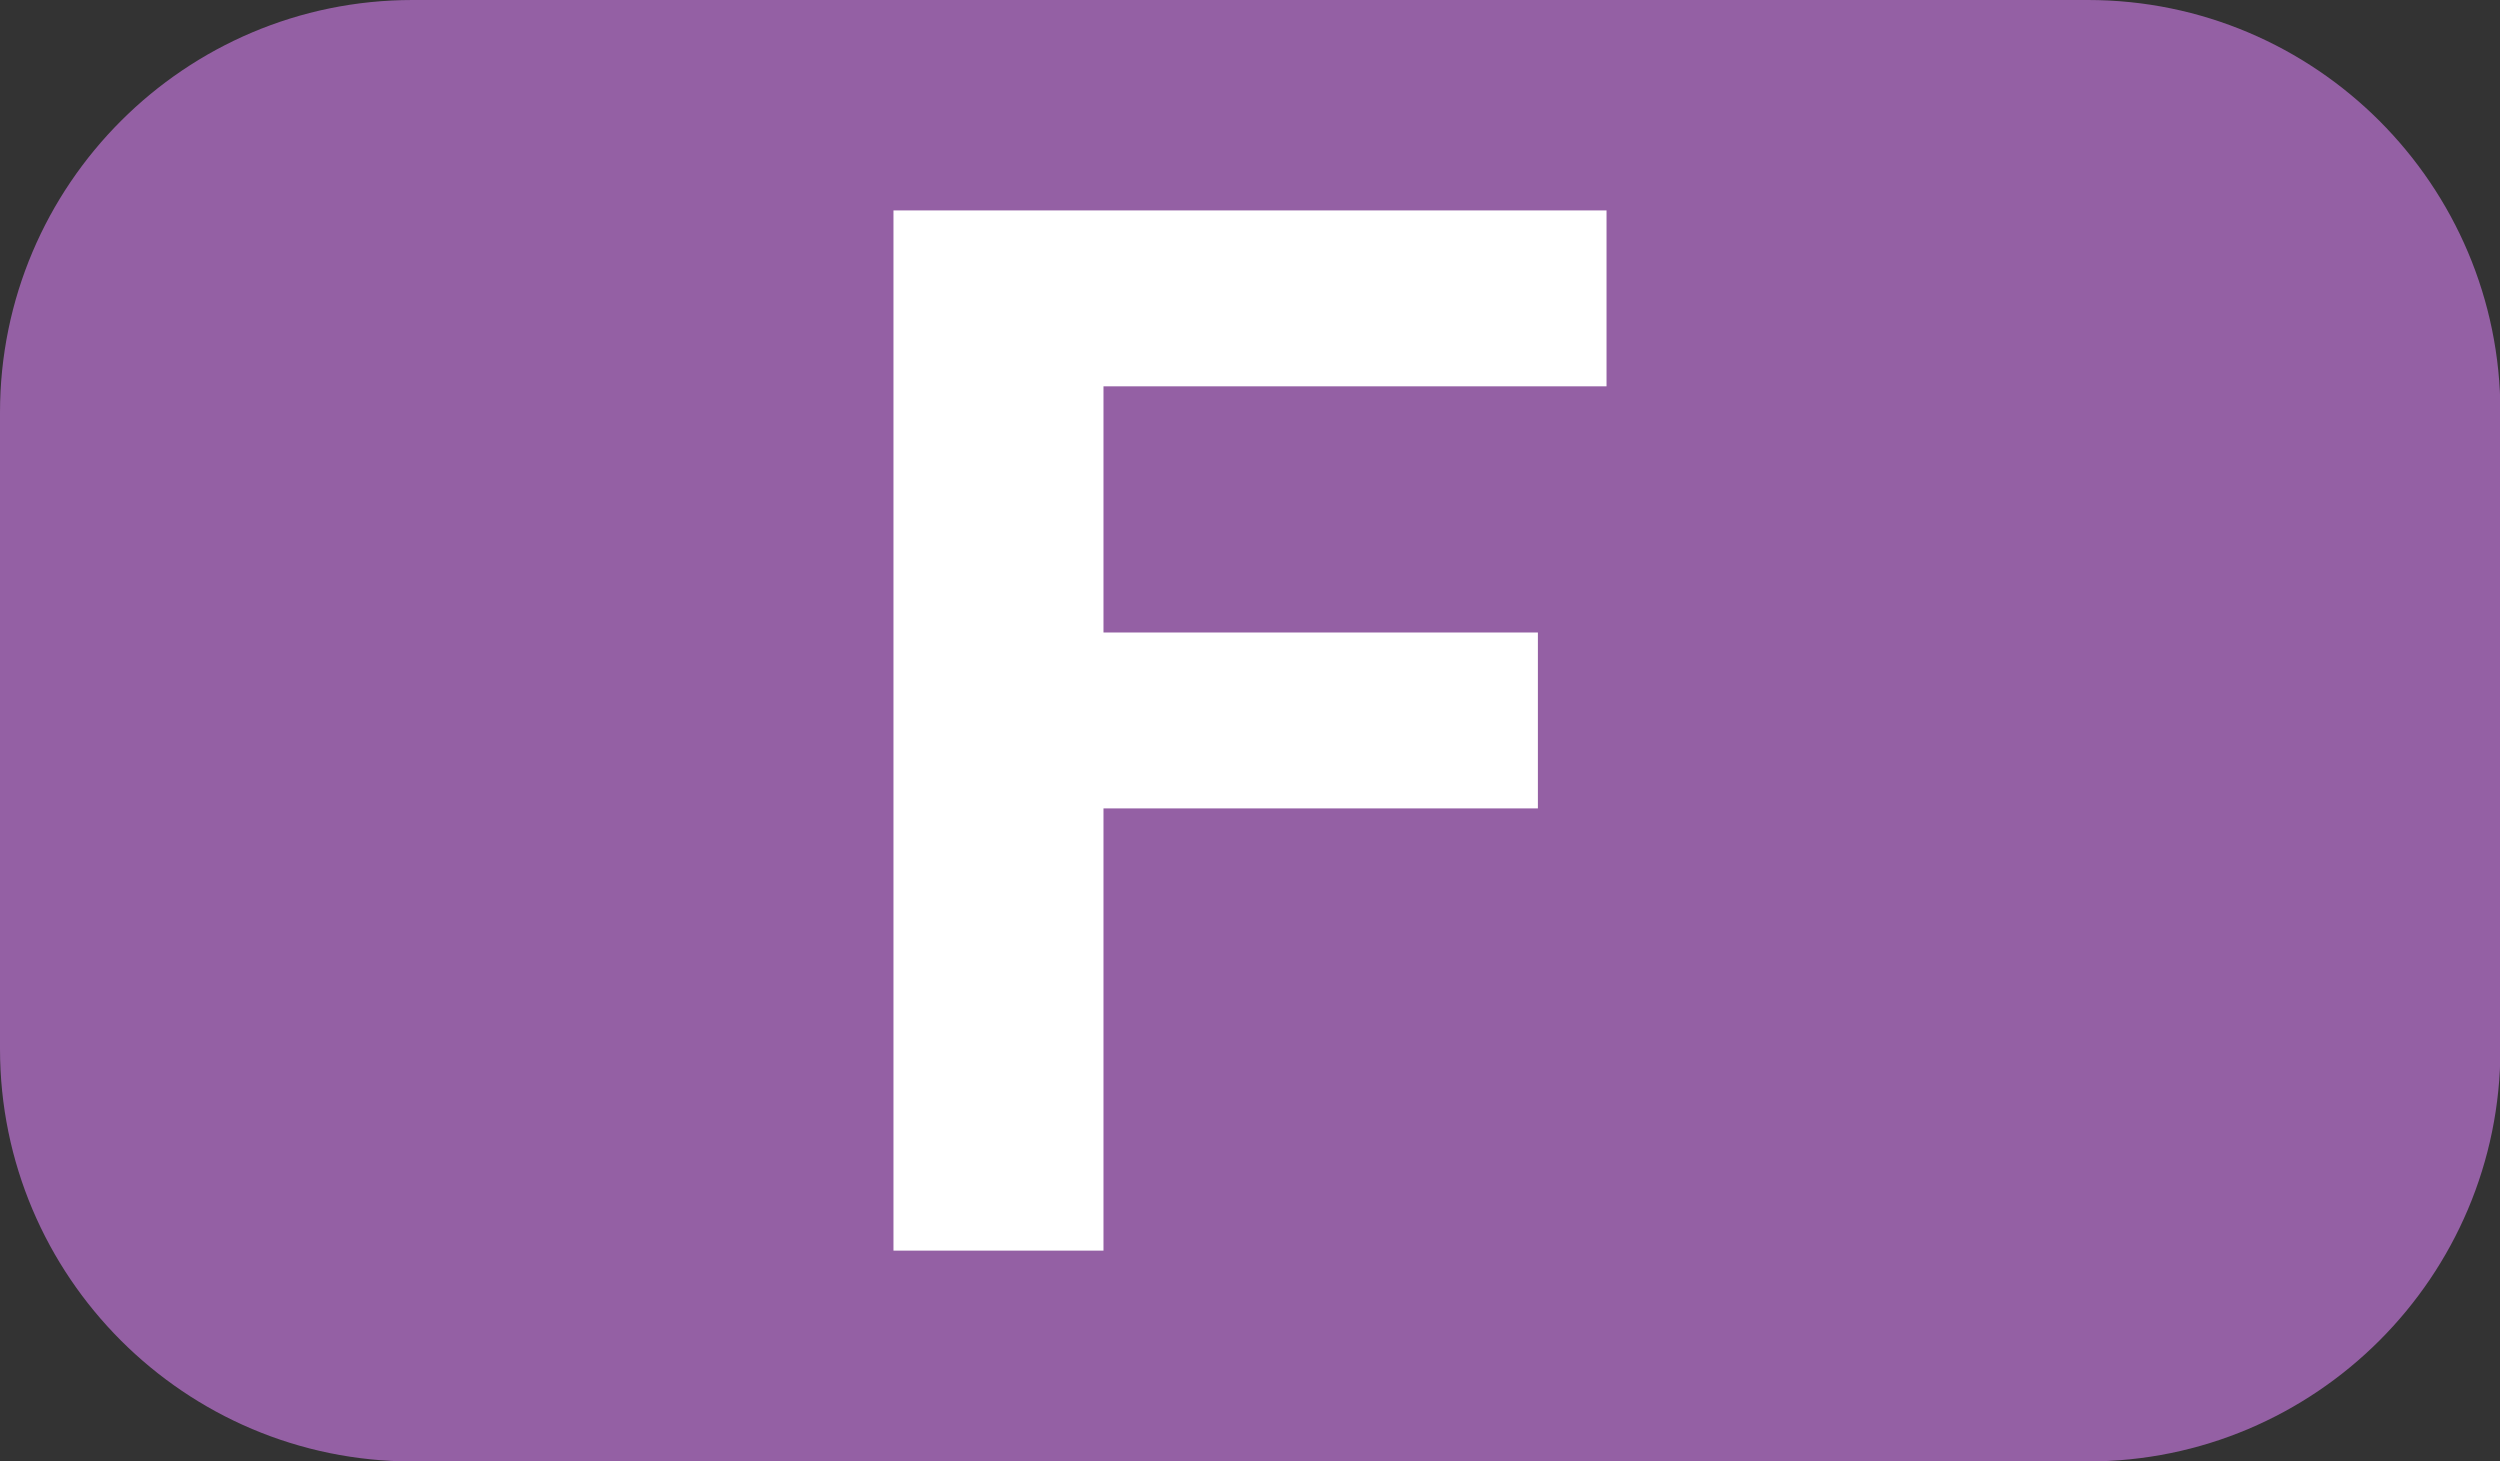
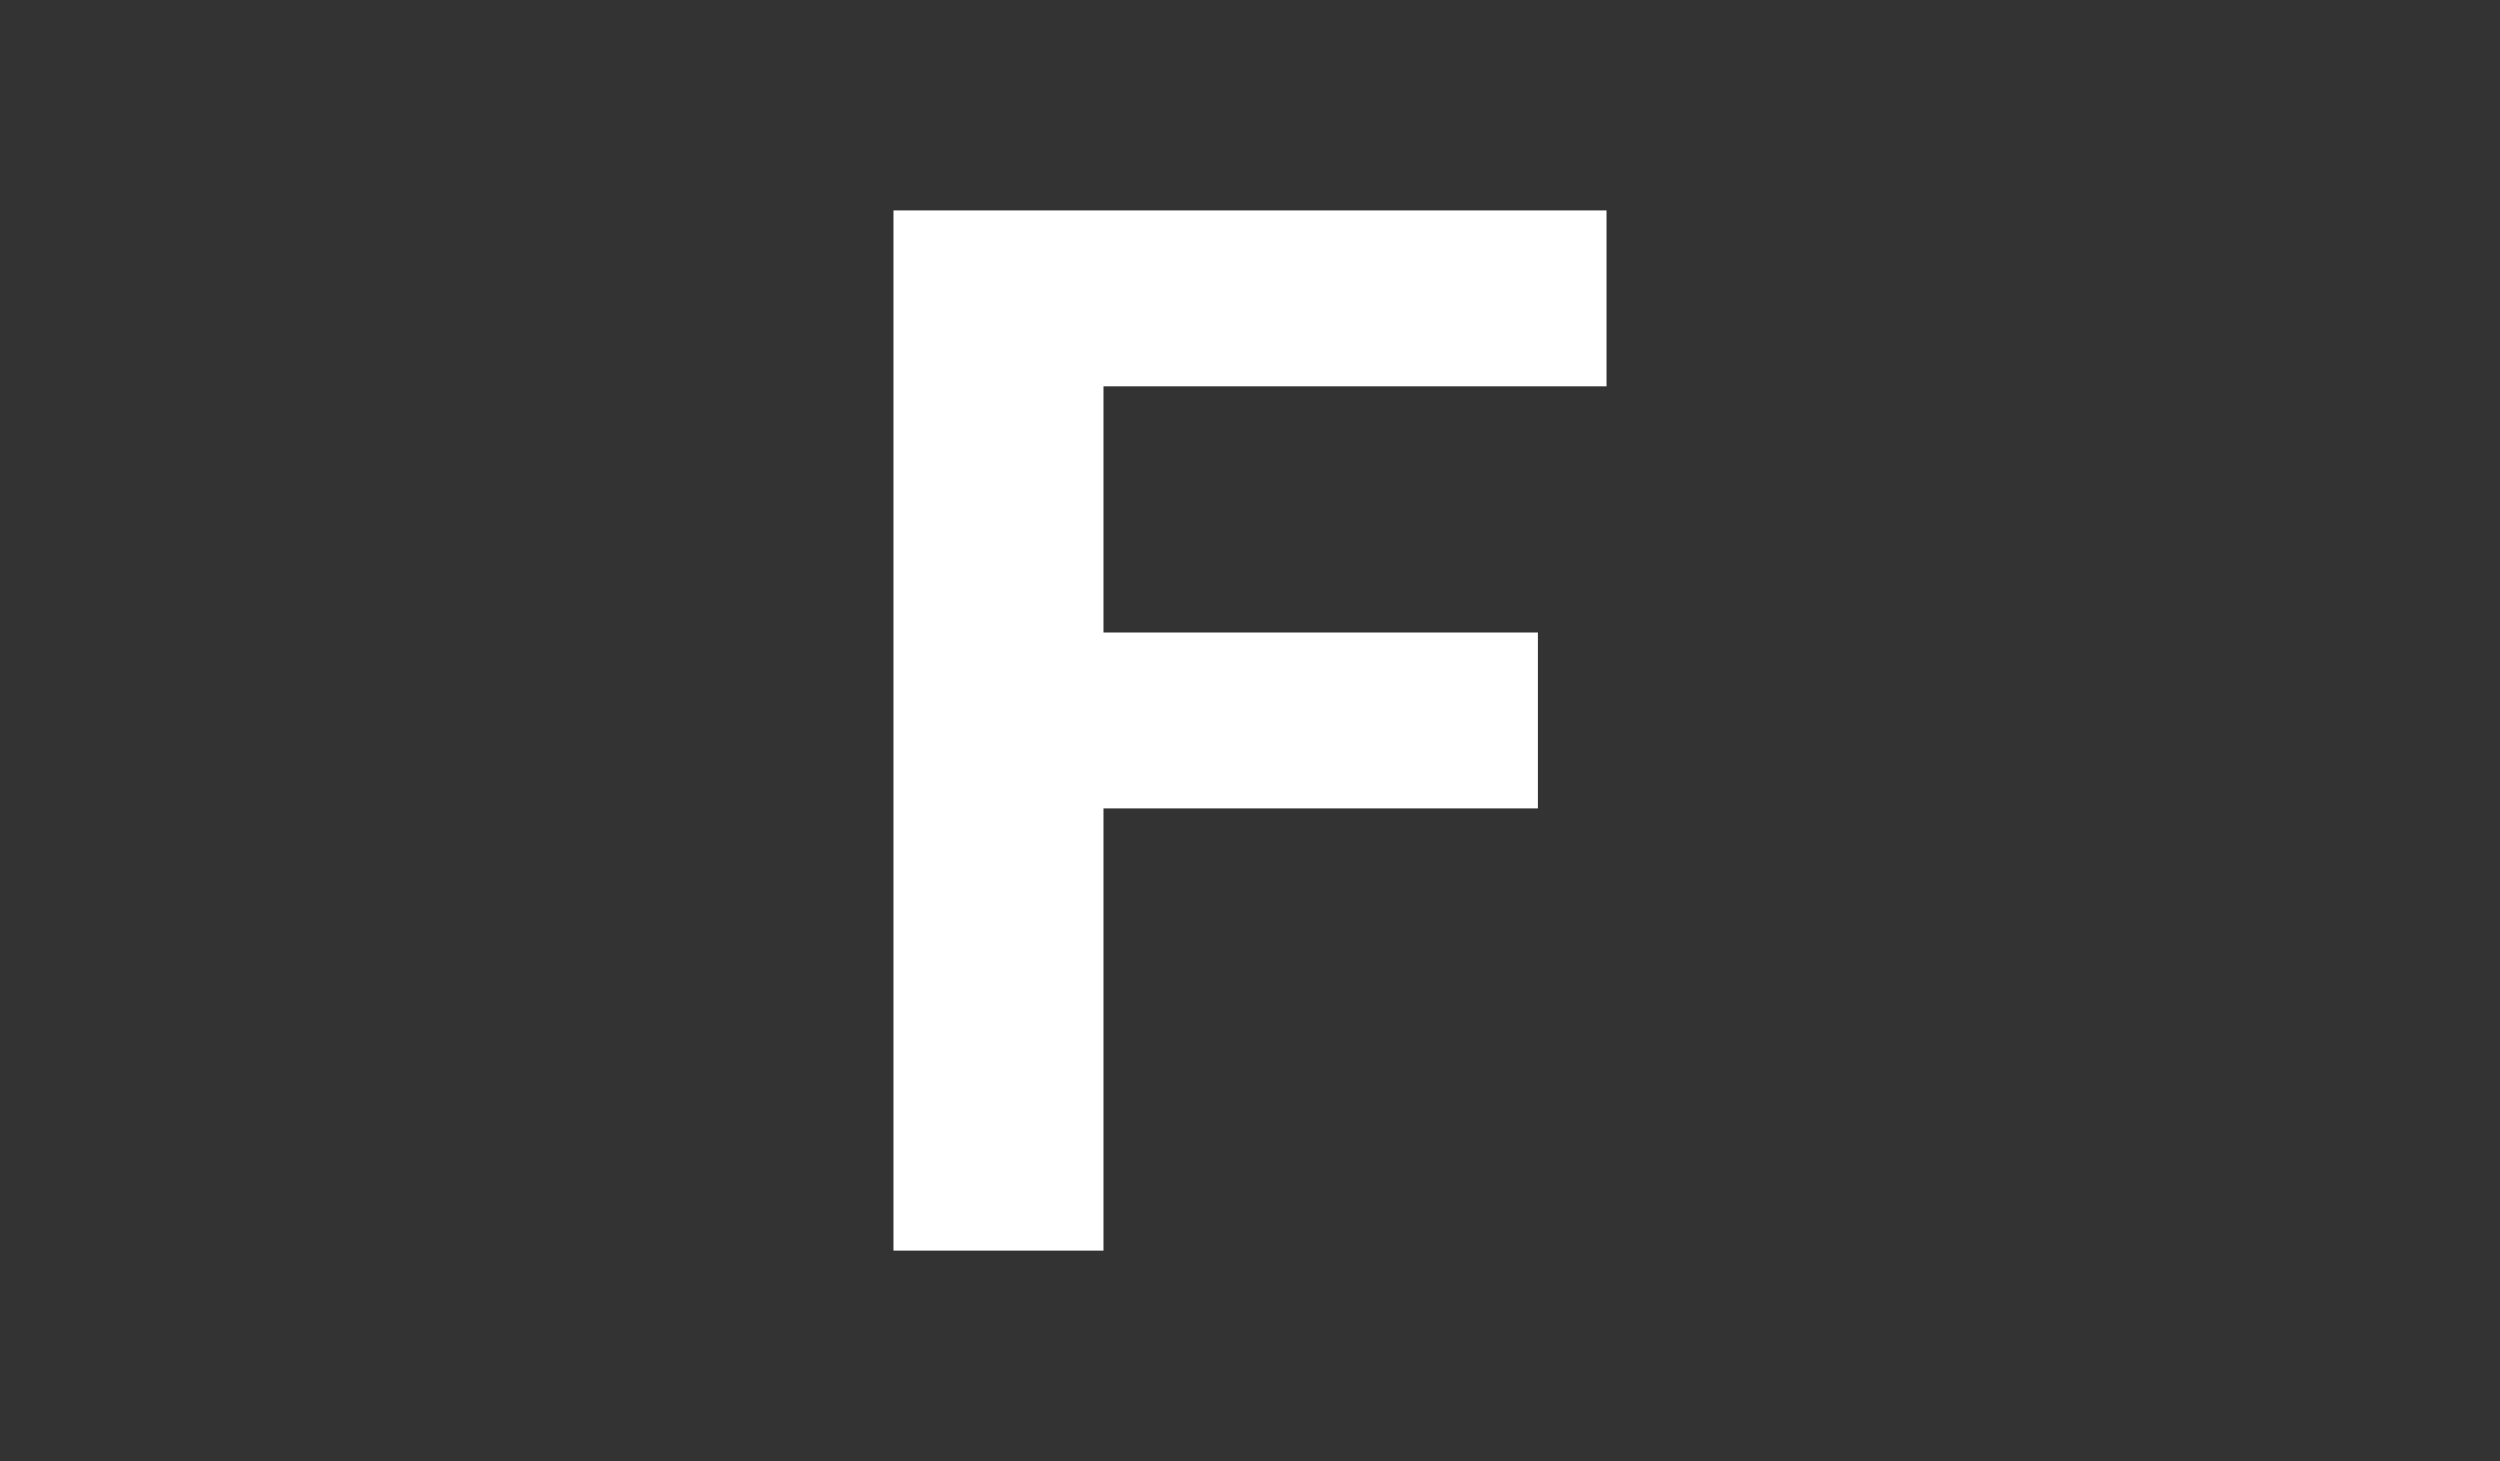
<svg xmlns="http://www.w3.org/2000/svg" id="Calque_1" data-name="Calque 1" viewBox="0 0 60.83 35.55">
  <rect x="0" y="0" width="60.83" height="35.55" fill="#333333" stroke="none" />
  <defs>
    <style>
      .cls-1 {
        fill: #fff;
      }

      .cls-2 {
        fill: #9460a4;
      }
    </style>
  </defs>
-   <path class="cls-2" d="m10.04,0h40.76c5.54,0,10.04,4.5,10.04,10.04v15.48c0,5.54-4.5,10.04-10.04,10.04H10.04c-5.54,0-10.04-4.5-10.04-10.04v-15.48C0,4.5,4.5,0,10.04,0Z" />
  <polygon class="cls-1" points="21.74 30.43 21.74 5.12 39.09 5.12 39.09 9.4 26.85 9.4 26.85 15.39 37.42 15.39 37.42 19.67 26.85 19.67 26.85 30.43 21.74 30.43" />
</svg>